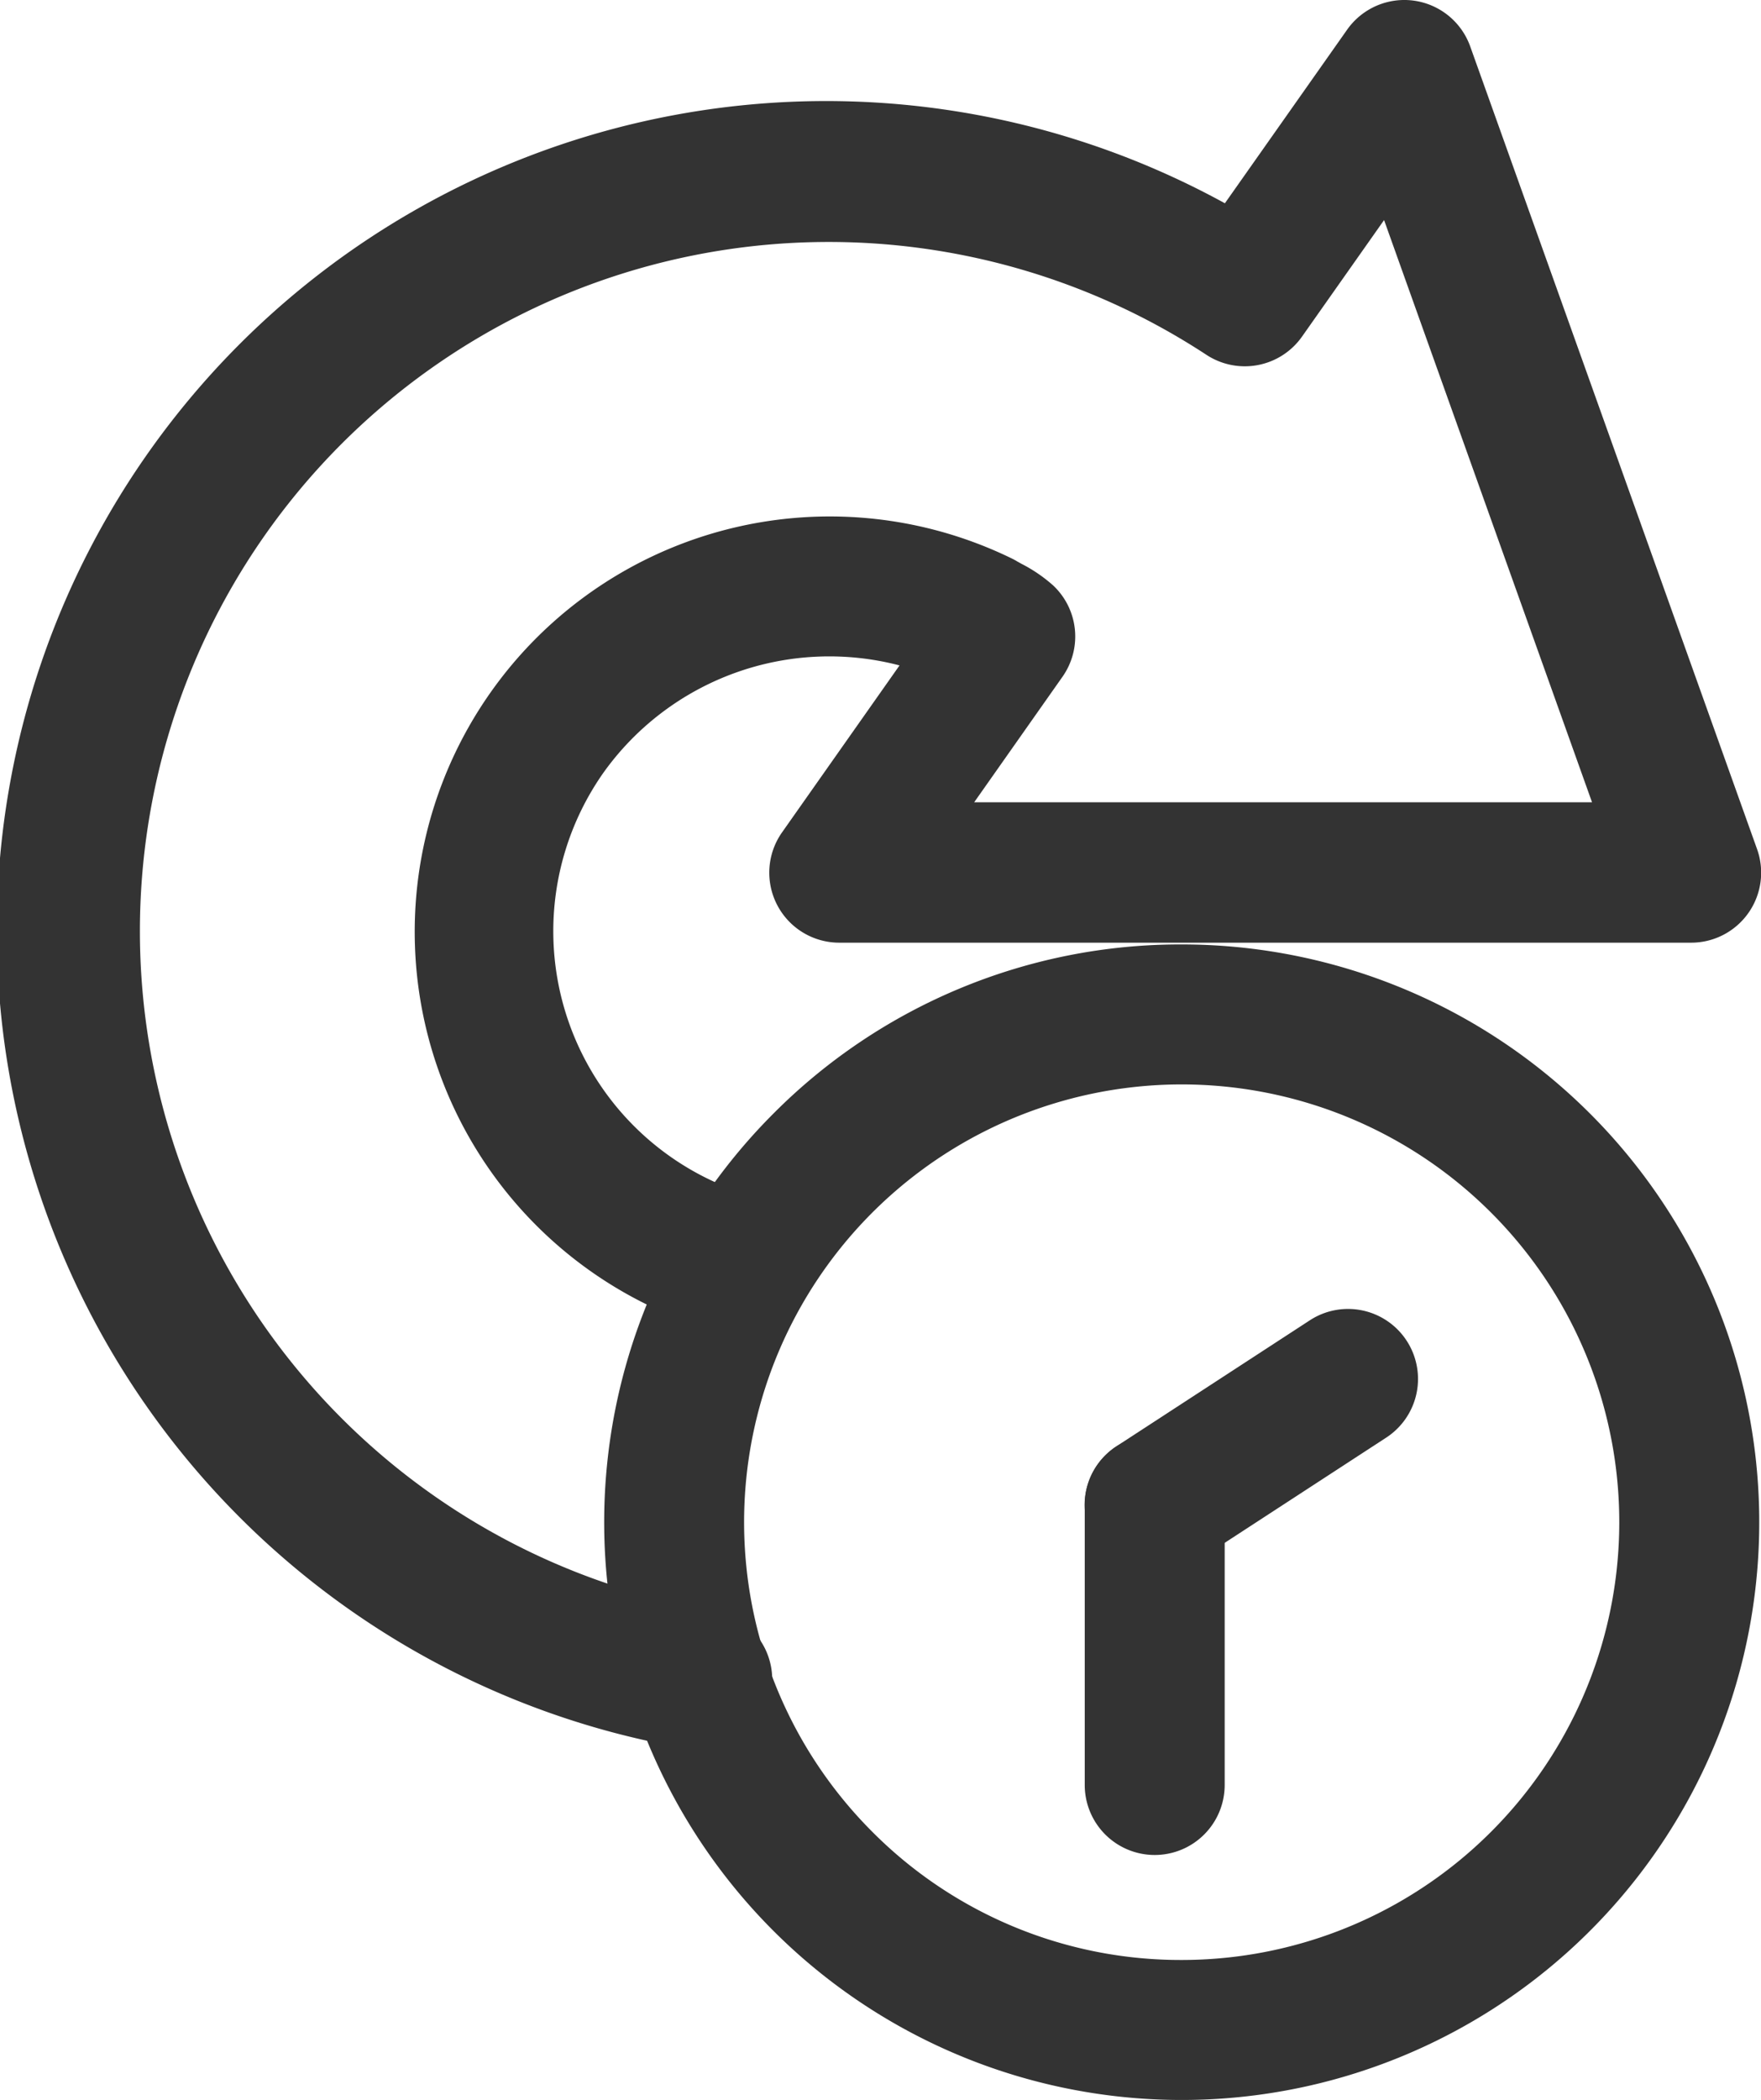
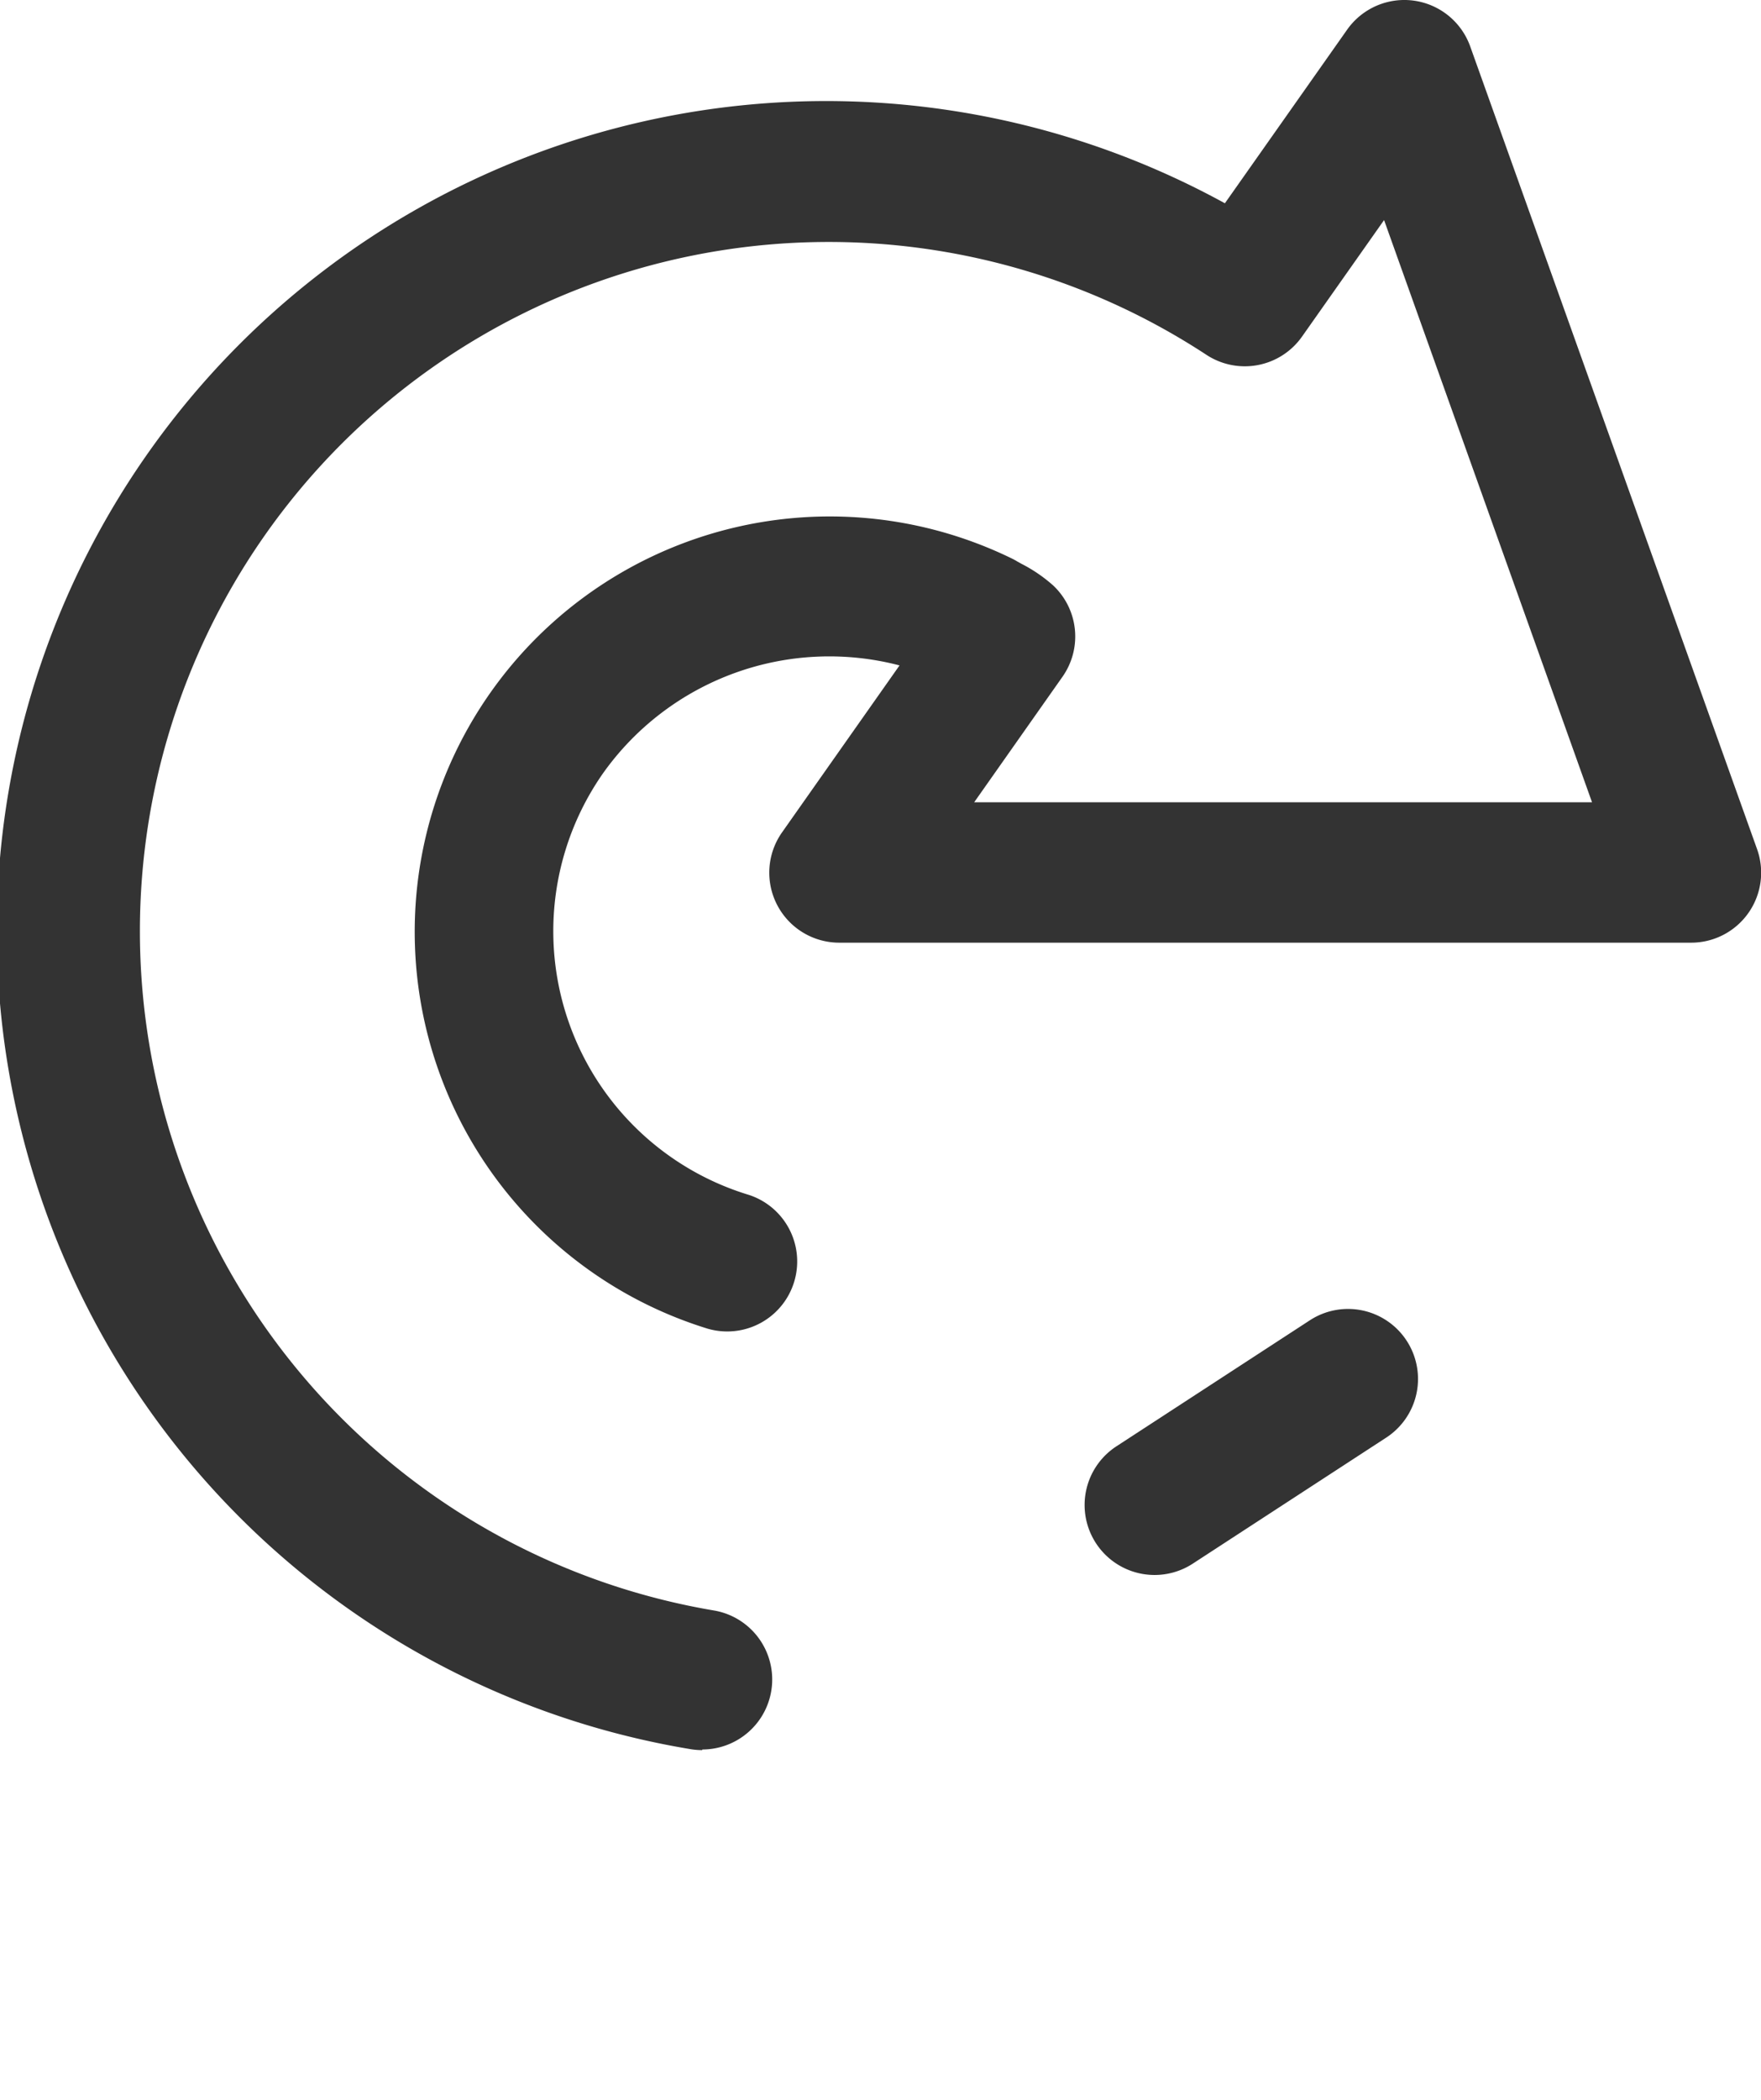
<svg xmlns="http://www.w3.org/2000/svg" width="25.168" height="30" viewBox="0 0 25.168 30">
  <g transform="translate(-2495.596 -291.344)">
    <path d="M2505.631,316.346a1.009,1.009,0,0,1-.167-.014,11.852,11.852,0,1,1,7.638-22.084l1.747-2.48a1,1,0,0,1,1.759.239l4.1,11.468a1,1,0,0,1-.94,1.336c-2.212,0-4.459,0-6.634,0-1.816,0-3.7,0-5.543,0h0a1,1,0,0,1-.818-1.576l1.679-2.385a3.967,3.967,0,0,0-4.232,1.533,3.936,3.936,0,0,0,2.072,6.029,1,1,0,0,1-.583,1.913,5.933,5.933,0,1,1,4.353-11q.04.02.078.043l.054.03a2.157,2.157,0,0,1,.453.309,1,1,0,0,1,.134,1.305l-1.262,1.793h3.618c1.709,0,3.464,0,5.212,0l-2.972-8.317-1.173,1.665a1,1,0,0,1-1.369.258,9.844,9.844,0,1,0-7.036,17.94,1,1,0,0,1-.164,1.986Z" fill="#333" />
-     <path d="M2514.387,307.813a8.254,8.254,0,1,1-5.834,2.418A8.2,8.2,0,0,1,2514.387,307.813Zm0,14.508a6.254,6.254,0,1,0-4.421-1.833A6.216,6.216,0,0,0,2514.387,322.321Z" transform="translate(-1.905 -2.977)" fill="#333" />
    <path d="M2,3a1,1,0,0,1-.546-1.839l2.764-1.8a1,1,0,1,1,1.09,1.677l-2.764,1.8A1,1,0,0,1,2,3Z" transform="translate(2510.099 310.844)" fill="#333" />
-     <path d="M0,5A1,1,0,0,1-1,4V0A1,1,0,0,1,0-1,1,1,0,0,1,1,0V4A1,1,0,0,1,0,5Z" transform="translate(2512.099 312.844)" fill="#333" />
  </g>
</svg>